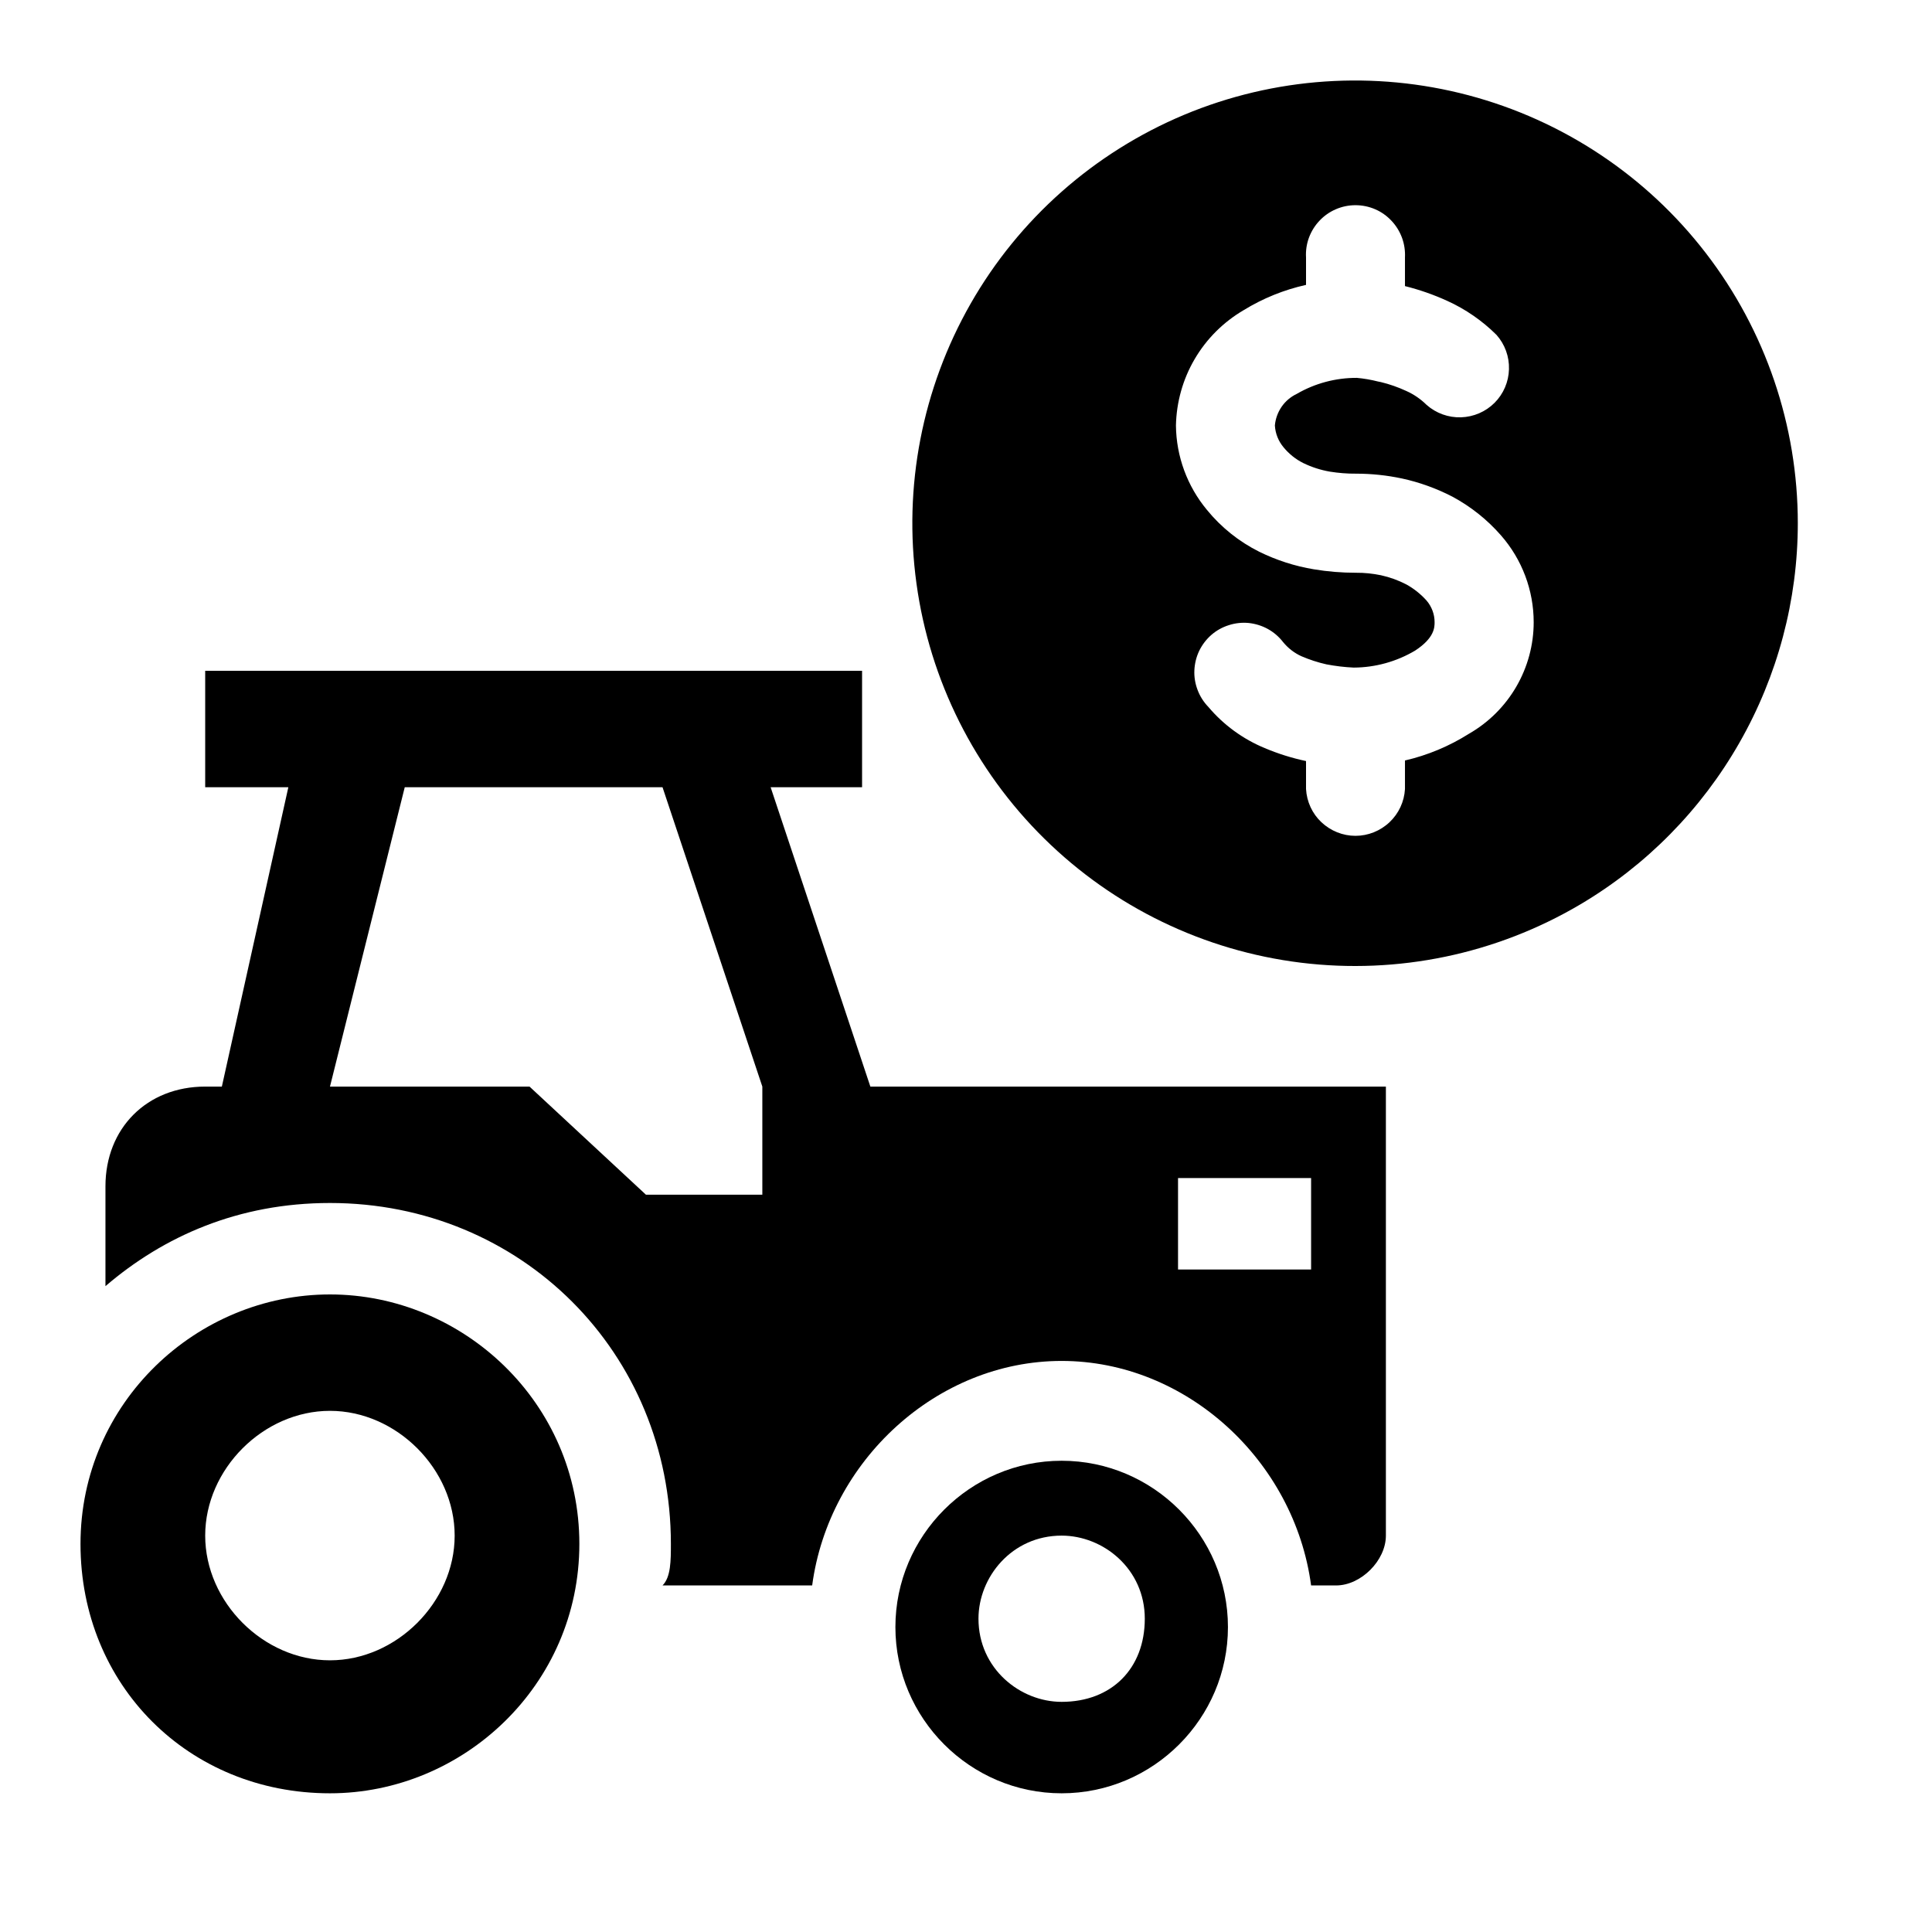
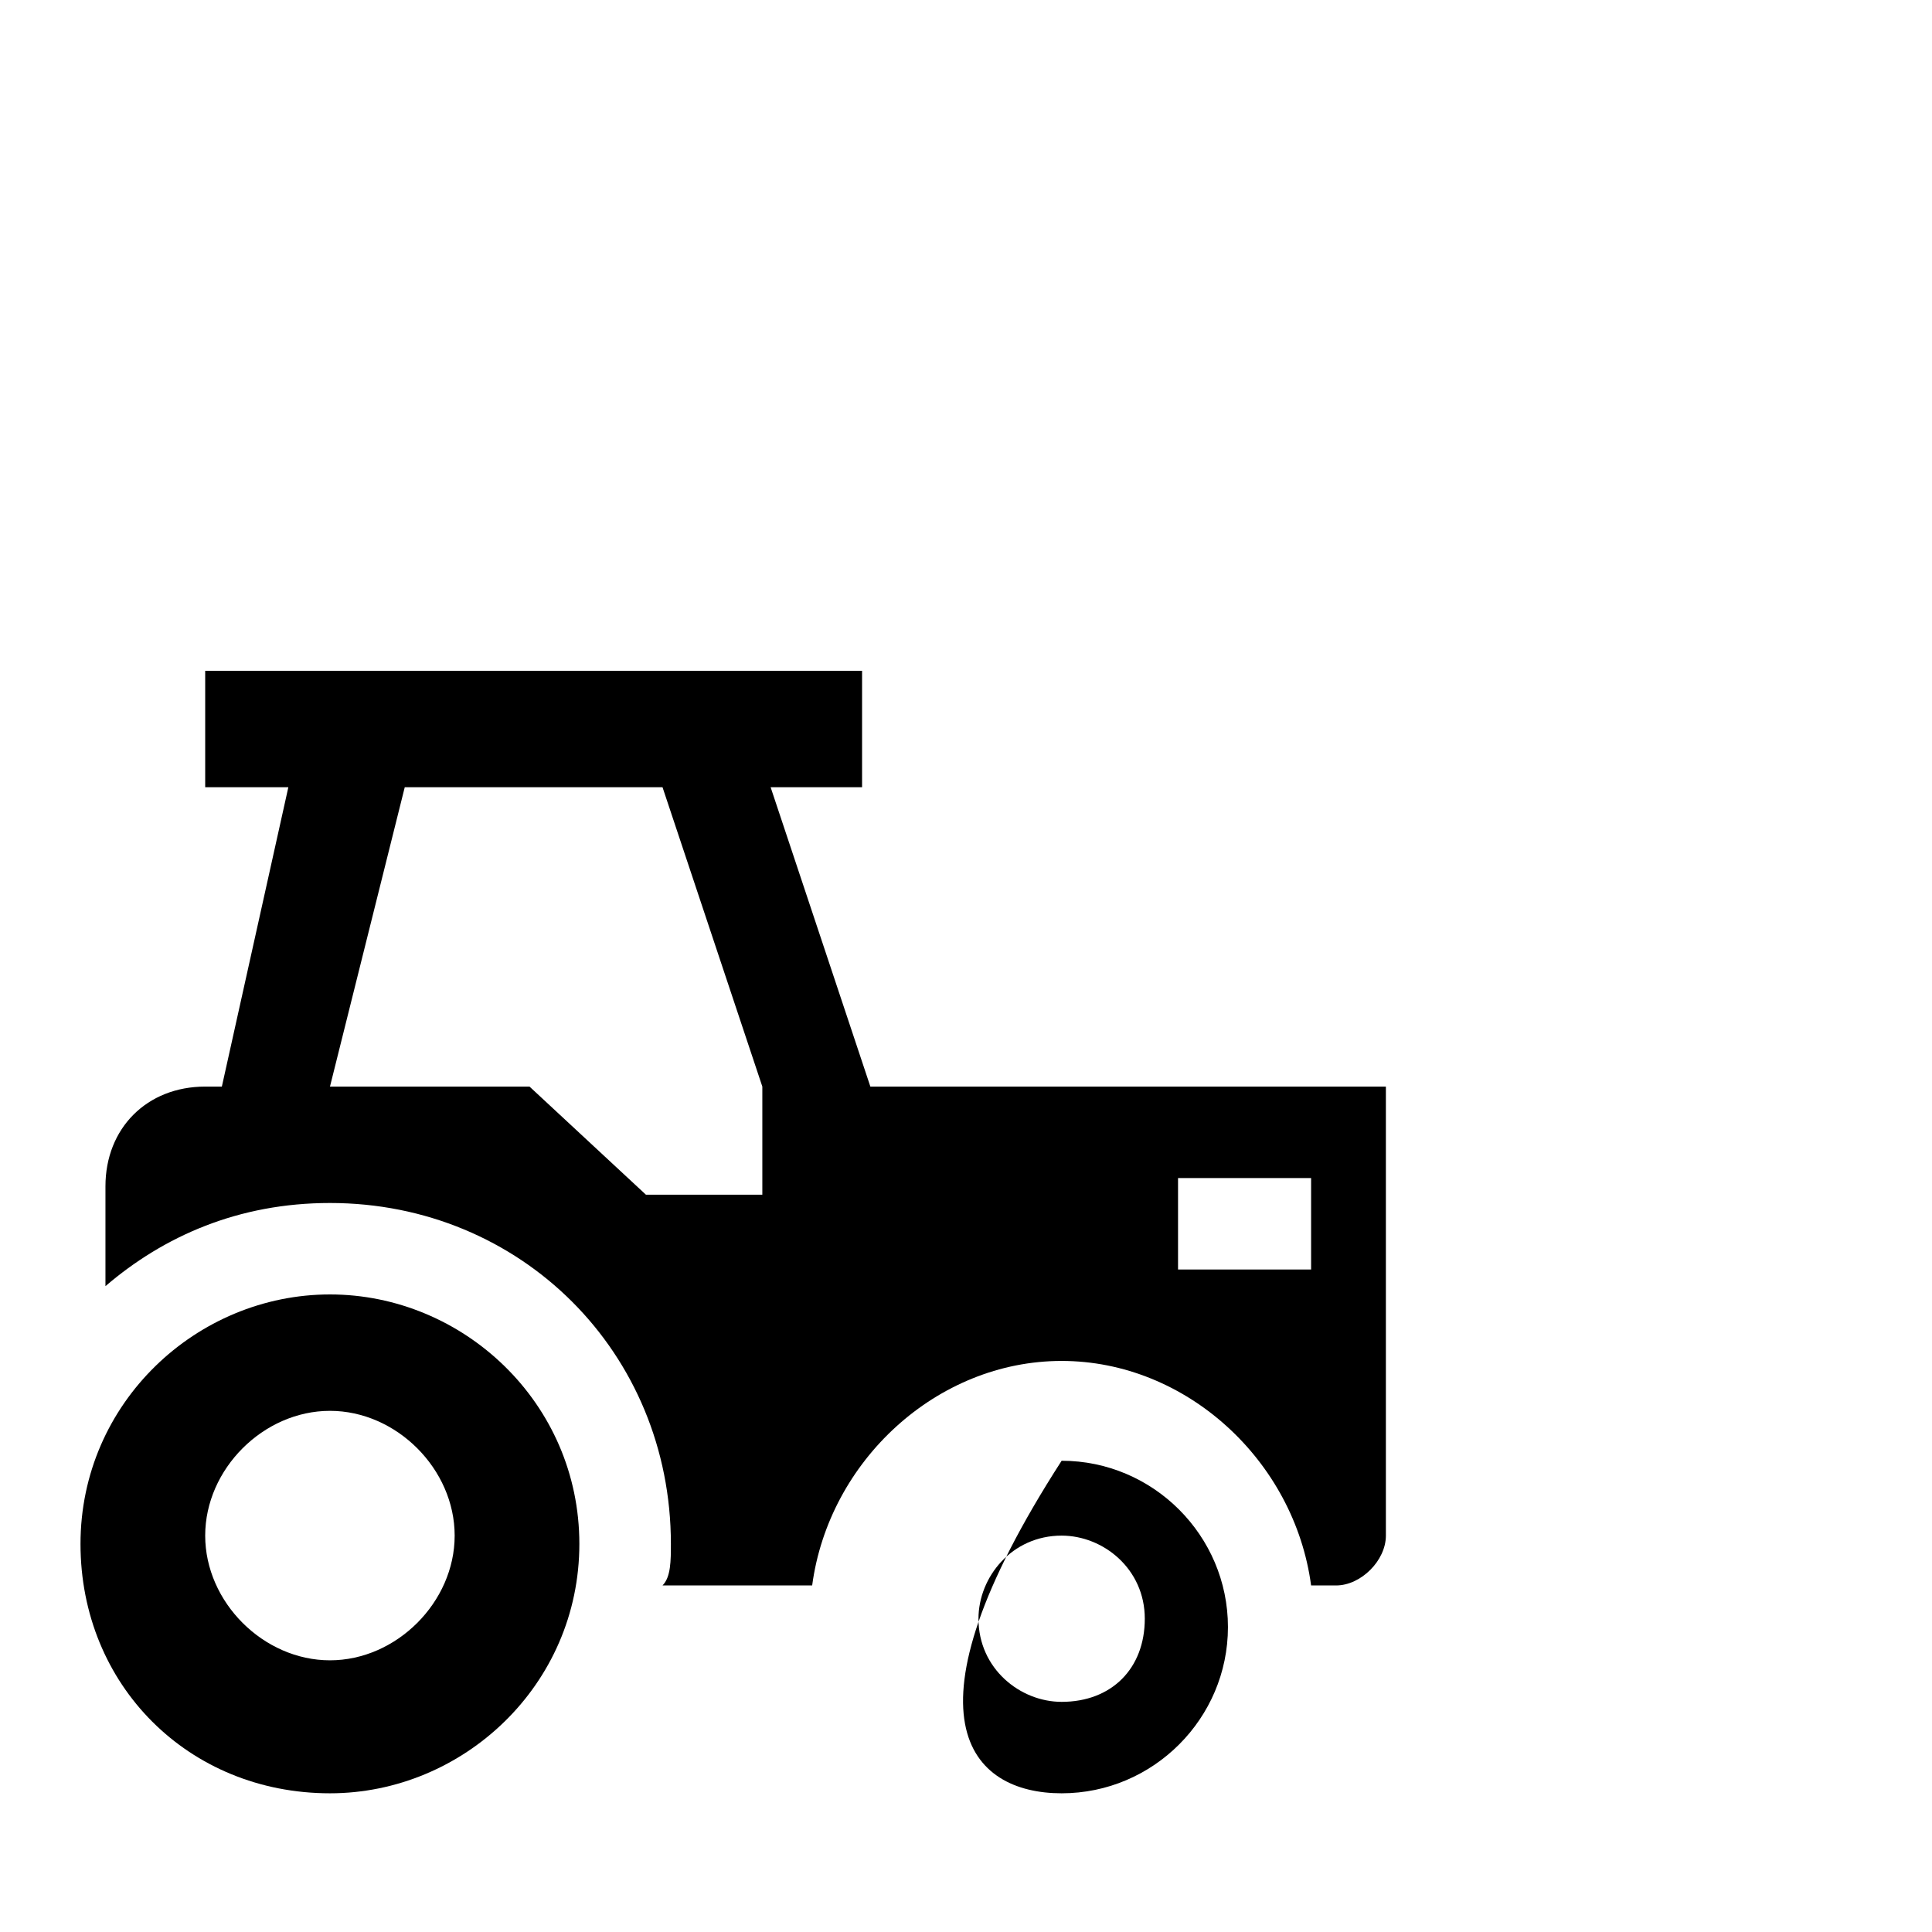
<svg xmlns="http://www.w3.org/2000/svg" width="24" height="24" viewBox="0 0 24 24" fill="none">
  <g clip-path="url(#clip0_8796_5475)">
-     <path d="M13.188 18.146C12.052 18.146 11.123 19.076 11.123 20.212C11.123 21.348 12.052 22.277 13.188 22.277C14.325 22.277 15.254 21.348 15.254 20.212C15.254 19.076 14.325 18.146 13.188 18.146ZM13.188 21.141C12.672 21.141 12.155 20.728 12.155 20.108C12.155 19.592 12.569 19.076 13.188 19.076C13.705 19.076 14.221 19.489 14.221 20.108C14.221 20.728 13.808 21.141 13.188 21.141Z" fill="black" />
+     <path d="M13.188 18.146C11.123 21.348 12.052 22.277 13.188 22.277C14.325 22.277 15.254 21.348 15.254 20.212C15.254 19.076 14.325 18.146 13.188 18.146ZM13.188 21.141C12.672 21.141 12.155 20.728 12.155 20.108C12.155 19.592 12.569 19.076 13.188 19.076C13.705 19.076 14.221 19.489 14.221 20.108C14.221 20.728 13.808 21.141 13.188 21.141Z" fill="black" />
    <path d="M10.812 13.498L9.573 9.779H10.709V8.333H2.549V9.779H3.582L2.756 13.498H2.549C1.826 13.498 1.31 14.014 1.31 14.737V15.977C2.033 15.357 2.962 14.944 4.099 14.944C6.474 14.944 8.334 16.803 8.334 19.179C8.334 19.385 8.334 19.592 8.23 19.695H10.089C10.296 18.146 11.639 16.906 13.188 16.906C14.738 16.906 16.08 18.146 16.287 19.695H16.597C16.907 19.695 17.216 19.385 17.216 19.076V13.498H10.812ZM8.024 14.841L6.578 13.498H4.099L5.028 9.779H8.23L9.47 13.498V14.841H8.024ZM16.287 15.77H14.634V14.634H16.287V15.77Z" fill="black" />
    <path d="M4.099 16.08C2.446 16.08 1 17.423 1 19.179C1 20.935 2.343 22.277 4.099 22.277C5.751 22.277 7.197 20.935 7.197 19.179C7.197 17.423 5.751 16.08 4.099 16.08ZM4.099 20.625C3.272 20.625 2.549 19.902 2.549 19.076C2.549 18.249 3.272 17.526 4.099 17.526C4.925 17.526 5.648 18.249 5.648 19.076C5.648 19.902 4.925 20.625 4.099 20.625Z" fill="black" />
-     <path fill-rule="evenodd" clip-rule="evenodd" d="M21.192 3.146C21.932 4.108 22.333 5.287 22.333 6.499C22.333 7.456 22.082 8.396 21.608 9.226C21.134 10.057 20.452 10.75 19.629 11.236C18.584 11.853 17.365 12.107 16.161 11.959C14.957 11.811 13.836 11.269 12.972 10.417C12.108 9.566 11.55 8.452 11.385 7.251C11.219 6.049 11.456 4.827 12.057 3.773C12.658 2.72 13.591 1.895 14.71 1.426C15.829 0.958 17.071 0.873 18.244 1.184C19.416 1.495 20.453 2.185 21.192 3.146ZM18.836 8.53C18.977 8.287 19.052 8.011 19.052 7.73C19.052 7.333 18.908 6.95 18.646 6.651C18.475 6.455 18.27 6.292 18.041 6.169C17.843 6.067 17.633 5.991 17.416 5.944C17.228 5.904 17.037 5.884 16.845 5.884C16.736 5.885 16.628 5.876 16.521 5.859C16.405 5.839 16.294 5.803 16.189 5.752C16.095 5.705 16.013 5.639 15.946 5.558C15.881 5.481 15.843 5.386 15.837 5.286C15.844 5.203 15.873 5.123 15.92 5.054C15.967 4.985 16.032 4.93 16.107 4.894C16.334 4.762 16.592 4.693 16.855 4.694C16.943 4.702 17.031 4.717 17.117 4.739L17.152 4.746C17.261 4.772 17.368 4.81 17.47 4.857C17.564 4.899 17.649 4.958 17.722 5.03C17.84 5.134 17.993 5.189 18.149 5.184C18.306 5.179 18.455 5.115 18.566 5.004C18.677 4.893 18.741 4.743 18.745 4.587C18.75 4.43 18.694 4.277 18.59 4.16C18.413 3.984 18.205 3.84 17.977 3.737C17.808 3.66 17.633 3.599 17.453 3.554V3.199C17.457 3.115 17.445 3.032 17.416 2.953C17.387 2.875 17.343 2.803 17.285 2.742C17.228 2.681 17.159 2.632 17.082 2.599C17.005 2.566 16.922 2.549 16.838 2.549C16.754 2.549 16.672 2.566 16.595 2.599C16.518 2.632 16.448 2.681 16.391 2.742C16.333 2.803 16.289 2.875 16.26 2.953C16.231 3.032 16.219 3.115 16.224 3.199V3.539C15.95 3.6 15.688 3.706 15.449 3.853C15.198 4 14.988 4.209 14.841 4.46C14.694 4.71 14.614 4.995 14.608 5.286C14.612 5.669 14.748 6.039 14.993 6.334C15.17 6.551 15.391 6.728 15.641 6.853C15.856 6.959 16.085 7.033 16.321 7.072C16.494 7.101 16.669 7.115 16.845 7.115C16.949 7.114 17.053 7.125 17.155 7.146C17.264 7.17 17.369 7.208 17.468 7.259C17.563 7.311 17.648 7.379 17.721 7.46C17.785 7.535 17.821 7.63 17.821 7.728C17.821 7.792 17.821 7.924 17.579 8.082C17.348 8.219 17.084 8.292 16.816 8.293C16.702 8.288 16.59 8.274 16.478 8.253C16.371 8.229 16.267 8.195 16.167 8.152C16.078 8.112 16 8.051 15.938 7.975C15.887 7.909 15.823 7.854 15.749 7.813C15.676 7.773 15.595 7.748 15.512 7.739C15.429 7.731 15.345 7.74 15.265 7.766C15.185 7.791 15.111 7.832 15.048 7.887C14.985 7.942 14.934 8.009 14.897 8.085C14.861 8.16 14.841 8.242 14.837 8.326C14.833 8.409 14.847 8.493 14.877 8.571C14.906 8.649 14.952 8.721 15.01 8.781C15.199 9.005 15.44 9.181 15.711 9.293C15.877 9.363 16.048 9.417 16.224 9.454V9.802C16.233 9.959 16.301 10.107 16.415 10.214C16.53 10.322 16.681 10.383 16.838 10.383C16.995 10.383 17.147 10.322 17.261 10.214C17.375 10.107 17.444 9.959 17.453 9.802V9.447C17.735 9.382 18.004 9.269 18.248 9.115C18.492 8.975 18.695 8.773 18.836 8.53Z" fill="black" />
  </g>
  <defs>
    <clipPath id="clip0_8796_5475">
      <rect width="24" height="24" fill="white" />
    </clipPath>
  </defs>
</svg>